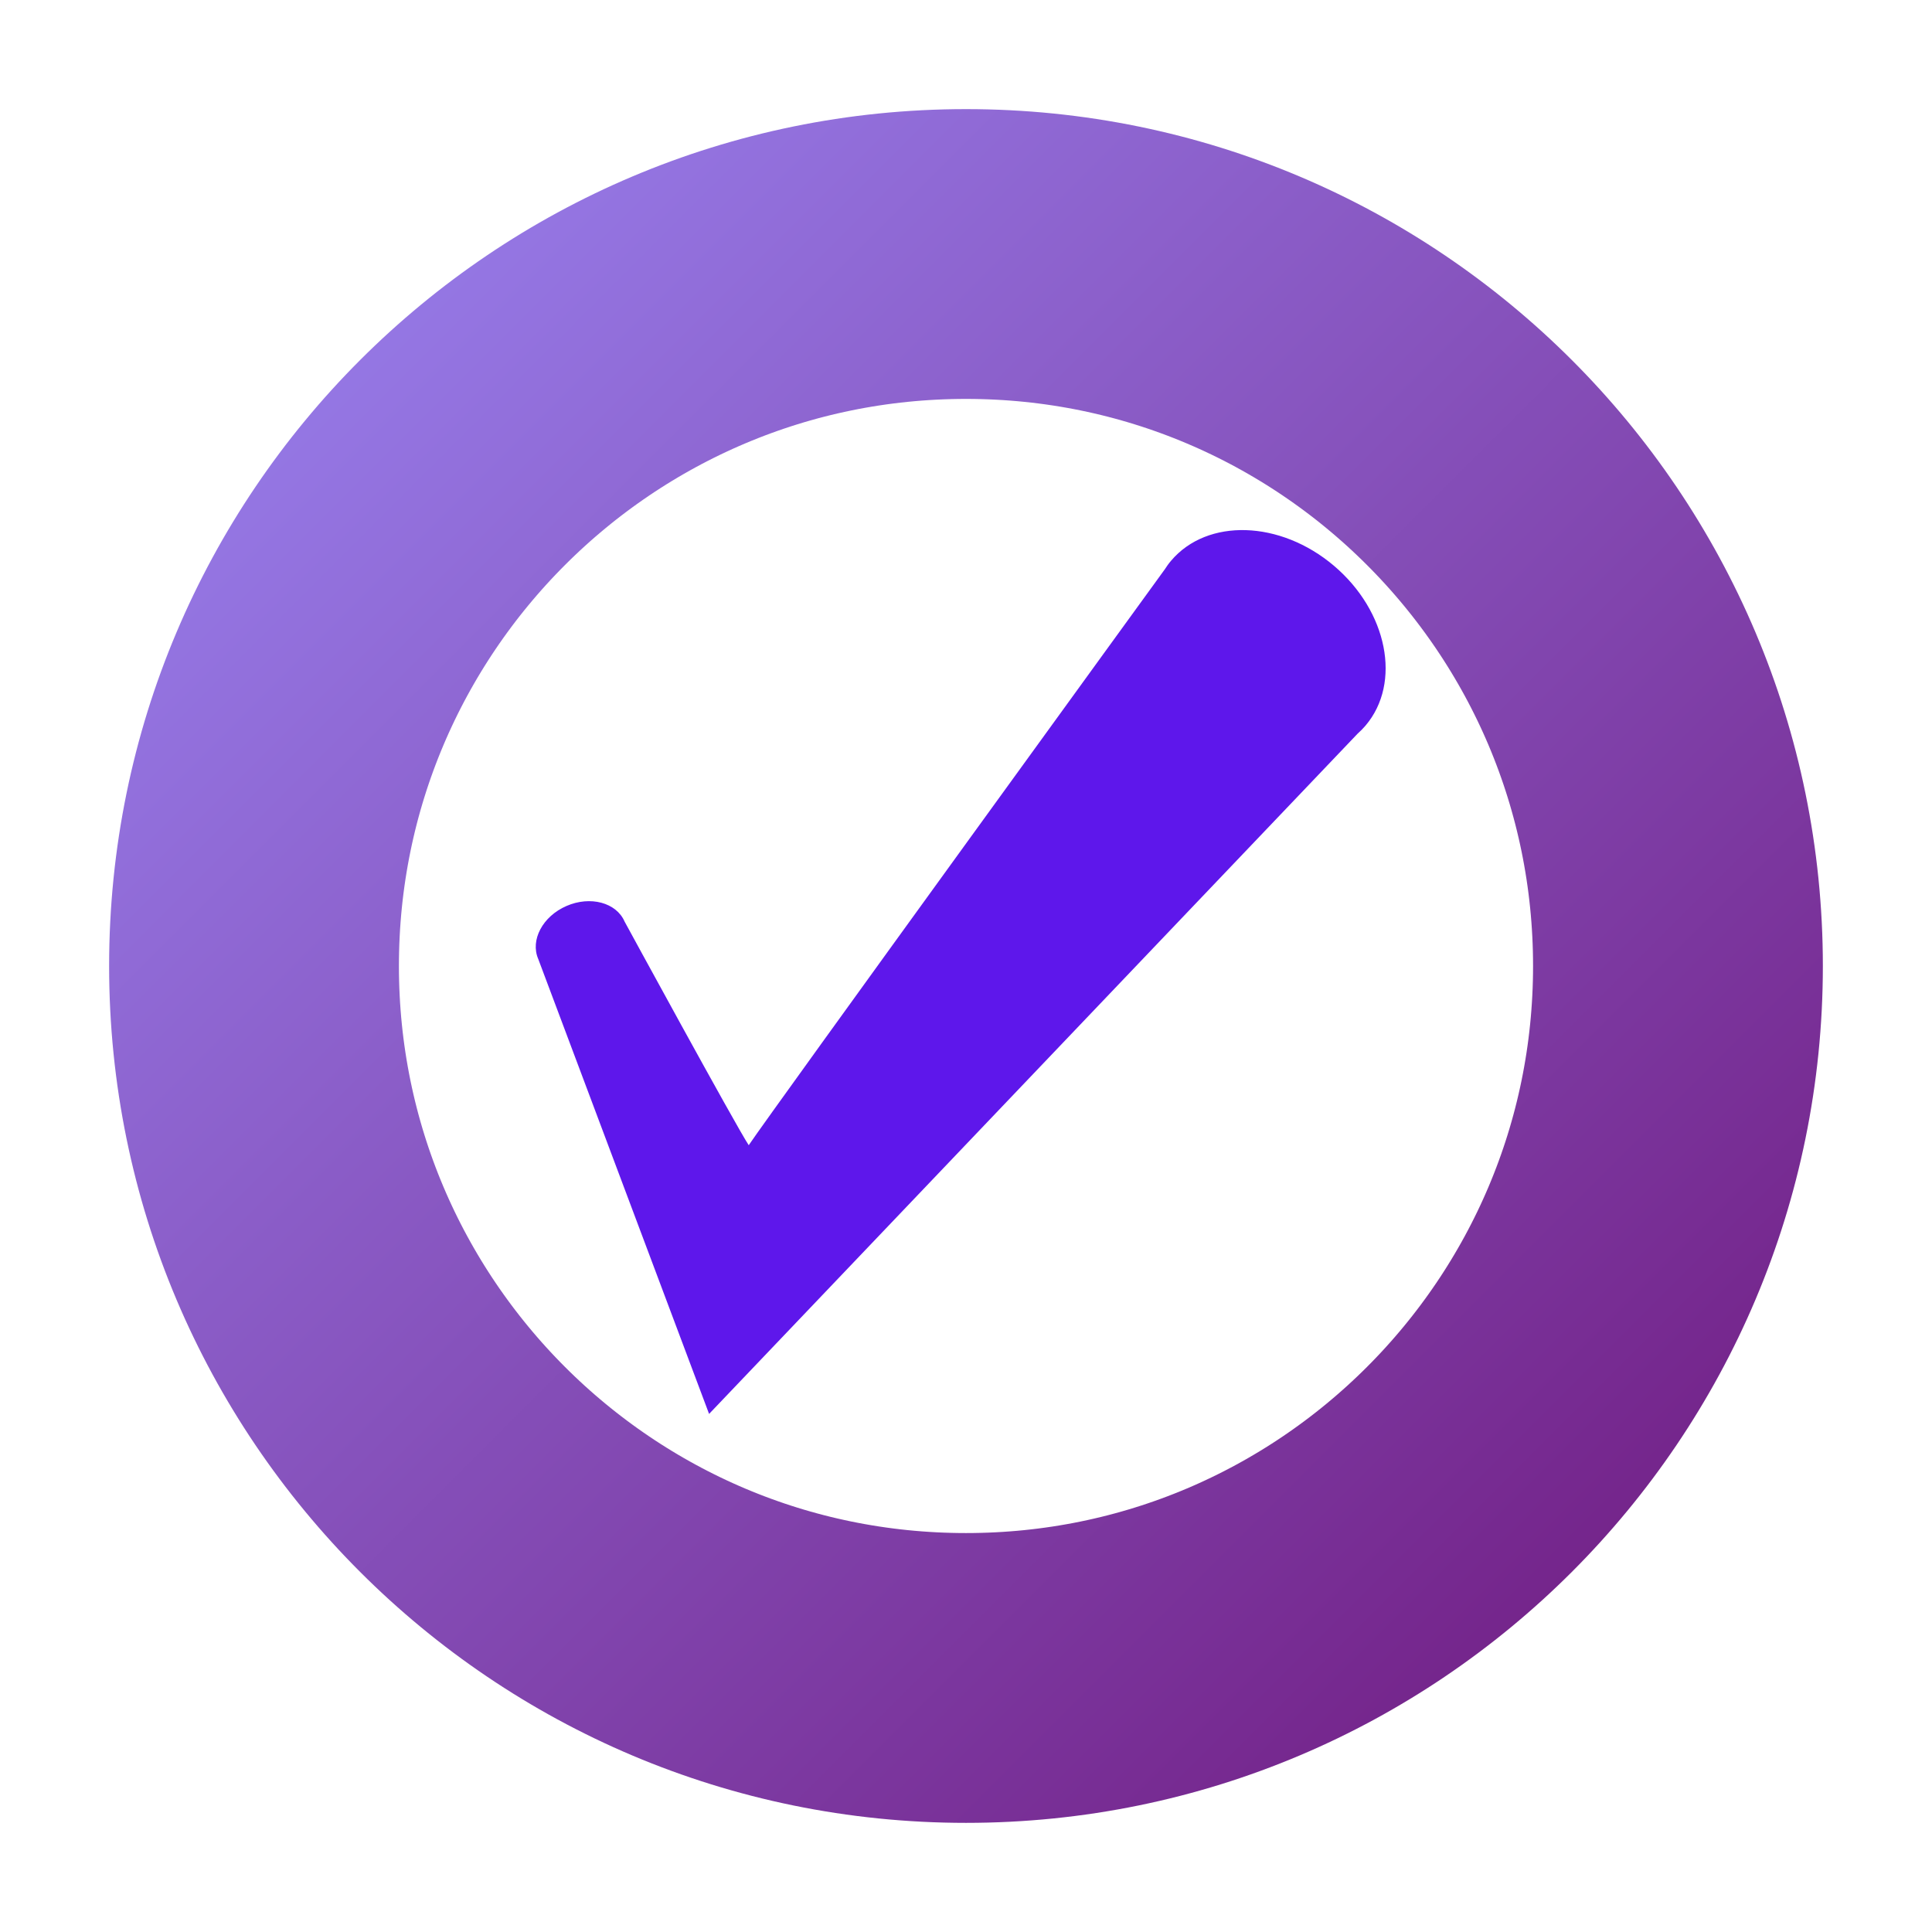
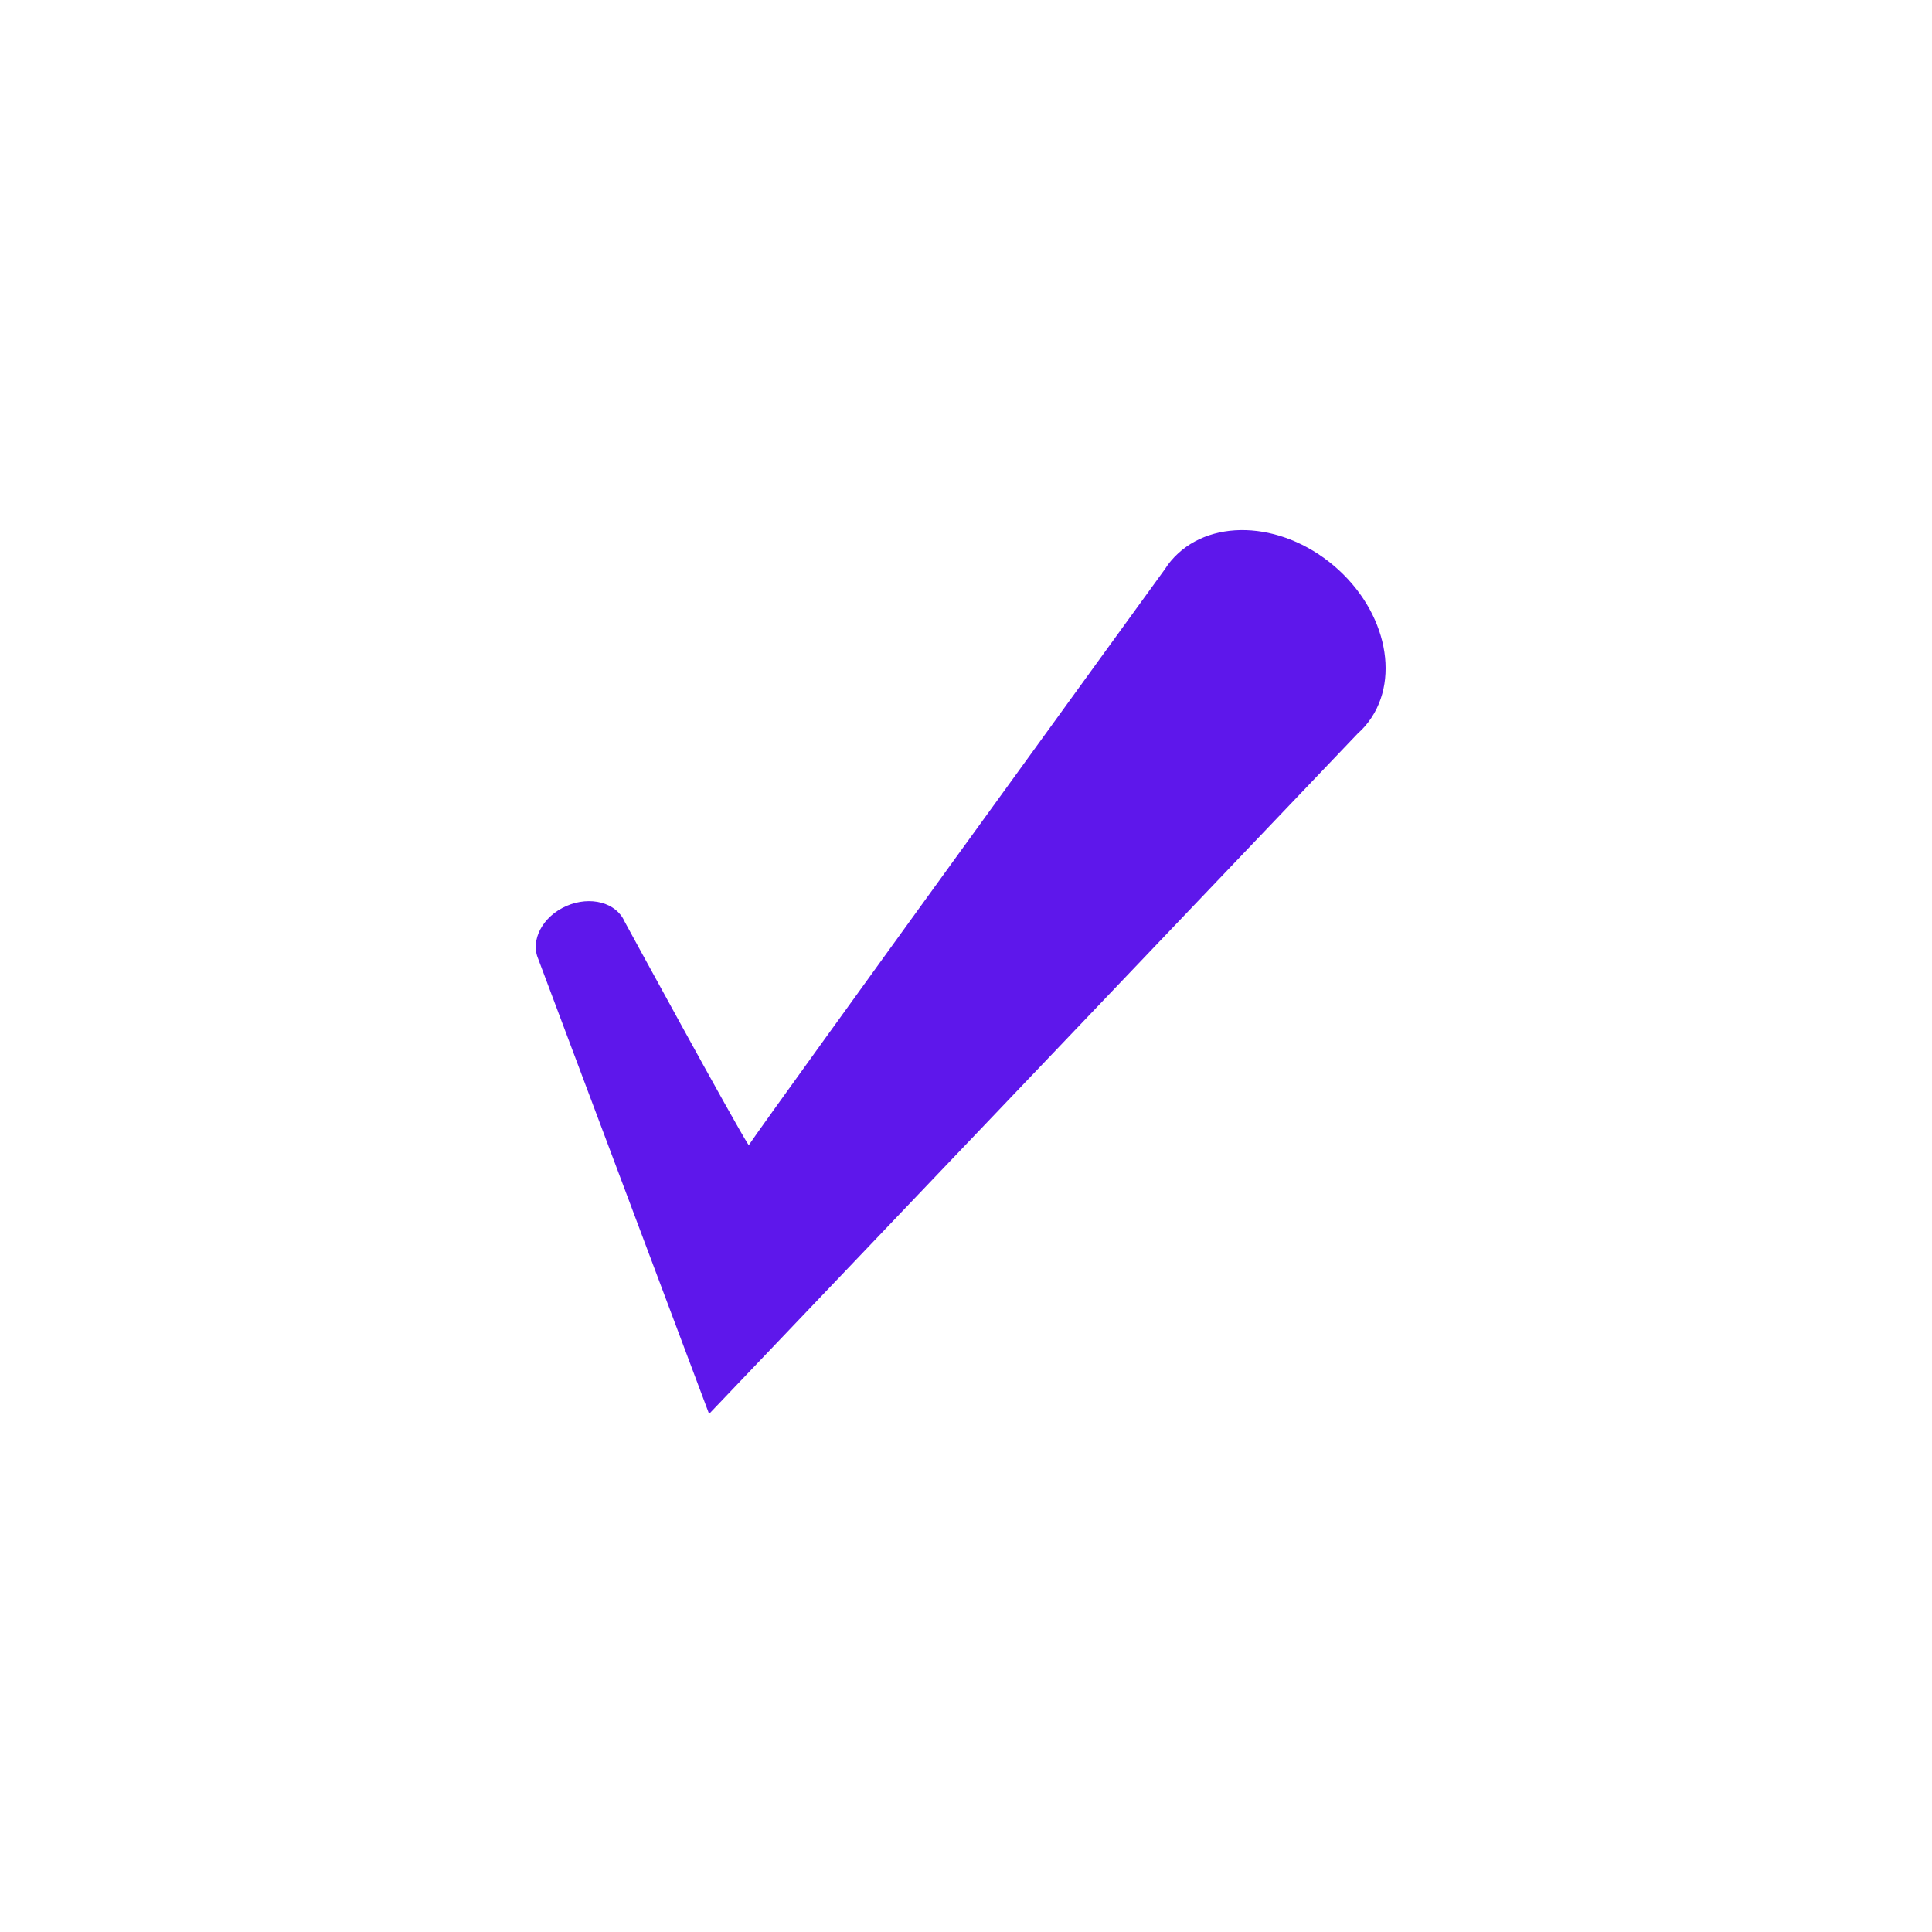
<svg xmlns="http://www.w3.org/2000/svg" width="500" zoomAndPan="magnify" viewBox="0 0 375 375" height="500" preserveAspectRatio="xMidYMid meet" version="1.0">
  <defs>
    <clipPath id="7bb9177607">
      <path d="M 21.18 21.18 L 353.816 21.18 L 353.816 353.816 L 21.18 353.816 Z M 21.18 21.18 " clip-rule="nonzero" />
    </clipPath>
    <clipPath id="6f33fb43d5">
-       <path d="M 187.496 21.18 C 95.641 21.18 21.18 95.641 21.18 187.496 C 21.18 279.352 95.641 353.816 187.496 353.816 C 279.352 353.816 353.816 279.352 353.816 187.496 C 353.816 95.641 279.352 21.18 187.496 21.18 Z M 187.496 21.18 " clip-rule="nonzero" />
-     </clipPath>
+       </clipPath>
    <linearGradient x1="-0" gradientTransform="matrix(6.93, 0, 0, 6.93, 0, 0)" y1="-0" x2="64" gradientUnits="userSpaceOnUse" y2="64" id="87e88d5b24">
      <stop stop-opacity="1" stop-color="rgb(60.799%, 52.899%, 96.1%)" offset="0" />
      <stop stop-opacity="1" stop-color="rgb(60.73%, 52.722%, 95.909%)" offset="0.008" />
      <stop stop-opacity="1" stop-color="rgb(60.591%, 52.37%, 95.529%)" offset="0.016" />
      <stop stop-opacity="1" stop-color="rgb(60.454%, 52.017%, 95.149%)" offset="0.023" />
      <stop stop-opacity="1" stop-color="rgb(60.315%, 51.665%, 94.769%)" offset="0.031" />
      <stop stop-opacity="1" stop-color="rgb(60.176%, 51.312%, 94.389%)" offset="0.039" />
      <stop stop-opacity="1" stop-color="rgb(60.039%, 50.961%, 94.011%)" offset="0.047" />
      <stop stop-opacity="1" stop-color="rgb(59.9%, 50.609%, 93.631%)" offset="0.055" />
      <stop stop-opacity="1" stop-color="rgb(59.761%, 50.256%, 93.251%)" offset="0.062" />
      <stop stop-opacity="1" stop-color="rgb(59.624%, 49.904%, 92.871%)" offset="0.07" />
      <stop stop-opacity="1" stop-color="rgb(59.485%, 49.551%, 92.491%)" offset="0.078" />
      <stop stop-opacity="1" stop-color="rgb(59.348%, 49.199%, 92.111%)" offset="0.086" />
      <stop stop-opacity="1" stop-color="rgb(59.209%, 48.846%, 91.733%)" offset="0.094" />
      <stop stop-opacity="1" stop-color="rgb(59.07%, 48.494%, 91.353%)" offset="0.102" />
      <stop stop-opacity="1" stop-color="rgb(58.932%, 48.141%, 90.973%)" offset="0.109" />
      <stop stop-opacity="1" stop-color="rgb(58.794%, 47.789%, 90.593%)" offset="0.117" />
      <stop stop-opacity="1" stop-color="rgb(58.655%, 47.437%, 90.213%)" offset="0.125" />
      <stop stop-opacity="1" stop-color="rgb(58.517%, 47.086%, 89.833%)" offset="0.133" />
      <stop stop-opacity="1" stop-color="rgb(58.379%, 46.733%, 89.455%)" offset="0.141" />
      <stop stop-opacity="1" stop-color="rgb(58.241%, 46.381%, 89.075%)" offset="0.148" />
      <stop stop-opacity="1" stop-color="rgb(58.102%, 46.028%, 88.695%)" offset="0.156" />
      <stop stop-opacity="1" stop-color="rgb(57.964%, 45.676%, 88.315%)" offset="0.164" />
      <stop stop-opacity="1" stop-color="rgb(57.826%, 45.323%, 87.935%)" offset="0.172" />
      <stop stop-opacity="1" stop-color="rgb(57.687%, 44.971%, 87.555%)" offset="0.18" />
      <stop stop-opacity="1" stop-color="rgb(57.549%, 44.618%, 87.177%)" offset="0.188" />
      <stop stop-opacity="1" stop-color="rgb(57.411%, 44.266%, 86.797%)" offset="0.195" />
      <stop stop-opacity="1" stop-color="rgb(57.272%, 43.913%, 86.417%)" offset="0.203" />
      <stop stop-opacity="1" stop-color="rgb(57.135%, 43.561%, 86.037%)" offset="0.211" />
      <stop stop-opacity="1" stop-color="rgb(56.996%, 43.21%, 85.657%)" offset="0.219" />
      <stop stop-opacity="1" stop-color="rgb(56.857%, 42.857%, 85.277%)" offset="0.227" />
      <stop stop-opacity="1" stop-color="rgb(56.72%, 42.505%, 84.898%)" offset="0.234" />
      <stop stop-opacity="1" stop-color="rgb(56.581%, 42.152%, 84.518%)" offset="0.242" />
      <stop stop-opacity="1" stop-color="rgb(56.442%, 41.8%, 84.138%)" offset="0.25" />
      <stop stop-opacity="1" stop-color="rgb(56.305%, 41.447%, 83.759%)" offset="0.258" />
      <stop stop-opacity="1" stop-color="rgb(56.166%, 41.095%, 83.379%)" offset="0.266" />
      <stop stop-opacity="1" stop-color="rgb(56.029%, 40.742%, 82.999%)" offset="0.273" />
      <stop stop-opacity="1" stop-color="rgb(55.89%, 40.39%, 82.62%)" offset="0.281" />
      <stop stop-opacity="1" stop-color="rgb(55.751%, 40.038%, 82.24%)" offset="0.289" />
      <stop stop-opacity="1" stop-color="rgb(55.614%, 39.685%, 81.86%)" offset="0.297" />
      <stop stop-opacity="1" stop-color="rgb(55.475%, 39.333%, 81.48%)" offset="0.305" />
      <stop stop-opacity="1" stop-color="rgb(55.336%, 38.982%, 81.1%)" offset="0.312" />
      <stop stop-opacity="1" stop-color="rgb(55.199%, 38.629%, 80.721%)" offset="0.32" />
      <stop stop-opacity="1" stop-color="rgb(55.06%, 38.277%, 80.342%)" offset="0.328" />
      <stop stop-opacity="1" stop-color="rgb(54.922%, 37.924%, 79.962%)" offset="0.336" />
      <stop stop-opacity="1" stop-color="rgb(54.784%, 37.572%, 79.582%)" offset="0.344" />
      <stop stop-opacity="1" stop-color="rgb(54.645%, 37.219%, 79.202%)" offset="0.352" />
      <stop stop-opacity="1" stop-color="rgb(54.507%, 36.867%, 78.822%)" offset="0.359" />
      <stop stop-opacity="1" stop-color="rgb(54.369%, 36.514%, 78.442%)" offset="0.367" />
      <stop stop-opacity="1" stop-color="rgb(54.23%, 36.162%, 78.064%)" offset="0.375" />
      <stop stop-opacity="1" stop-color="rgb(54.092%, 35.809%, 77.684%)" offset="0.383" />
      <stop stop-opacity="1" stop-color="rgb(53.954%, 35.457%, 77.304%)" offset="0.391" />
      <stop stop-opacity="1" stop-color="rgb(53.816%, 35.106%, 76.924%)" offset="0.398" />
      <stop stop-opacity="1" stop-color="rgb(53.677%, 34.753%, 76.544%)" offset="0.406" />
      <stop stop-opacity="1" stop-color="rgb(53.539%, 34.401%, 76.166%)" offset="0.414" />
      <stop stop-opacity="1" stop-color="rgb(53.401%, 34.048%, 75.786%)" offset="0.422" />
      <stop stop-opacity="1" stop-color="rgb(53.262%, 33.696%, 75.406%)" offset="0.43" />
      <stop stop-opacity="1" stop-color="rgb(53.123%, 33.344%, 75.026%)" offset="0.438" />
      <stop stop-opacity="1" stop-color="rgb(52.986%, 32.991%, 74.646%)" offset="0.445" />
      <stop stop-opacity="1" stop-color="rgb(52.847%, 32.639%, 74.266%)" offset="0.453" />
      <stop stop-opacity="1" stop-color="rgb(52.71%, 32.286%, 73.888%)" offset="0.461" />
      <stop stop-opacity="1" stop-color="rgb(52.571%, 31.934%, 73.508%)" offset="0.469" />
      <stop stop-opacity="1" stop-color="rgb(52.432%, 31.581%, 73.128%)" offset="0.477" />
      <stop stop-opacity="1" stop-color="rgb(52.295%, 31.23%, 72.748%)" offset="0.484" />
      <stop stop-opacity="1" stop-color="rgb(52.156%, 30.878%, 72.368%)" offset="0.492" />
      <stop stop-opacity="1" stop-color="rgb(52.017%, 30.525%, 71.988%)" offset="0.5" />
      <stop stop-opacity="1" stop-color="rgb(51.949%, 30.35%, 71.799%)" offset="0.5" />
      <stop stop-opacity="1" stop-color="rgb(51.88%, 30.173%, 71.609%)" offset="0.508" />
      <stop stop-opacity="1" stop-color="rgb(51.741%, 29.82%, 71.23%)" offset="0.516" />
      <stop stop-opacity="1" stop-color="rgb(51.604%, 29.468%, 70.85%)" offset="0.523" />
      <stop stop-opacity="1" stop-color="rgb(51.465%, 29.115%, 70.47%)" offset="0.531" />
      <stop stop-opacity="1" stop-color="rgb(51.326%, 28.763%, 70.09%)" offset="0.539" />
      <stop stop-opacity="1" stop-color="rgb(51.189%, 28.41%, 69.71%)" offset="0.547" />
      <stop stop-opacity="1" stop-color="rgb(51.05%, 28.058%, 69.331%)" offset="0.555" />
      <stop stop-opacity="1" stop-color="rgb(50.911%, 27.705%, 68.951%)" offset="0.562" />
      <stop stop-opacity="1" stop-color="rgb(50.774%, 27.353%, 68.571%)" offset="0.57" />
      <stop stop-opacity="1" stop-color="rgb(50.635%, 27.002%, 68.192%)" offset="0.578" />
      <stop stop-opacity="1" stop-color="rgb(50.497%, 26.649%, 67.812%)" offset="0.586" />
      <stop stop-opacity="1" stop-color="rgb(50.359%, 26.297%, 67.432%)" offset="0.594" />
      <stop stop-opacity="1" stop-color="rgb(50.22%, 25.945%, 67.053%)" offset="0.602" />
      <stop stop-opacity="1" stop-color="rgb(50.082%, 25.592%, 66.673%)" offset="0.609" />
      <stop stop-opacity="1" stop-color="rgb(49.944%, 25.24%, 66.293%)" offset="0.617" />
      <stop stop-opacity="1" stop-color="rgb(49.805%, 24.887%, 65.913%)" offset="0.625" />
      <stop stop-opacity="1" stop-color="rgb(49.667%, 24.535%, 65.533%)" offset="0.633" />
      <stop stop-opacity="1" stop-color="rgb(49.529%, 24.182%, 65.154%)" offset="0.641" />
      <stop stop-opacity="1" stop-color="rgb(49.391%, 23.83%, 64.775%)" offset="0.648" />
      <stop stop-opacity="1" stop-color="rgb(49.252%, 23.477%, 64.395%)" offset="0.656" />
      <stop stop-opacity="1" stop-color="rgb(49.113%, 23.126%, 64.015%)" offset="0.664" />
      <stop stop-opacity="1" stop-color="rgb(48.976%, 22.774%, 63.635%)" offset="0.672" />
      <stop stop-opacity="1" stop-color="rgb(48.837%, 22.421%, 63.255%)" offset="0.68" />
      <stop stop-opacity="1" stop-color="rgb(48.698%, 22.069%, 62.875%)" offset="0.688" />
      <stop stop-opacity="1" stop-color="rgb(48.561%, 21.716%, 62.497%)" offset="0.695" />
      <stop stop-opacity="1" stop-color="rgb(48.422%, 21.364%, 62.117%)" offset="0.703" />
      <stop stop-opacity="1" stop-color="rgb(48.285%, 21.011%, 61.737%)" offset="0.711" />
      <stop stop-opacity="1" stop-color="rgb(48.146%, 20.659%, 61.357%)" offset="0.719" />
      <stop stop-opacity="1" stop-color="rgb(48.007%, 20.306%, 60.977%)" offset="0.727" />
      <stop stop-opacity="1" stop-color="rgb(47.87%, 19.954%, 60.597%)" offset="0.734" />
      <stop stop-opacity="1" stop-color="rgb(47.731%, 19.601%, 60.219%)" offset="0.742" />
      <stop stop-opacity="1" stop-color="rgb(47.592%, 19.249%, 59.839%)" offset="0.75" />
      <stop stop-opacity="1" stop-color="rgb(47.455%, 18.898%, 59.459%)" offset="0.758" />
      <stop stop-opacity="1" stop-color="rgb(47.316%, 18.546%, 59.079%)" offset="0.766" />
      <stop stop-opacity="1" stop-color="rgb(47.179%, 18.193%, 58.699%)" offset="0.773" />
      <stop stop-opacity="1" stop-color="rgb(47.04%, 17.841%, 58.319%)" offset="0.781" />
      <stop stop-opacity="1" stop-color="rgb(46.901%, 17.488%, 57.941%)" offset="0.789" />
      <stop stop-opacity="1" stop-color="rgb(46.764%, 17.136%, 57.561%)" offset="0.797" />
      <stop stop-opacity="1" stop-color="rgb(46.625%, 16.783%, 57.181%)" offset="0.805" />
      <stop stop-opacity="1" stop-color="rgb(46.486%, 16.431%, 56.801%)" offset="0.812" />
      <stop stop-opacity="1" stop-color="rgb(46.349%, 16.078%, 56.421%)" offset="0.82" />
      <stop stop-opacity="1" stop-color="rgb(46.21%, 15.726%, 56.041%)" offset="0.828" />
      <stop stop-opacity="1" stop-color="rgb(46.072%, 15.373%, 55.663%)" offset="0.836" />
      <stop stop-opacity="1" stop-color="rgb(45.934%, 15.022%, 55.283%)" offset="0.844" />
      <stop stop-opacity="1" stop-color="rgb(45.795%, 14.67%, 54.903%)" offset="0.852" />
      <stop stop-opacity="1" stop-color="rgb(45.657%, 14.317%, 54.523%)" offset="0.859" />
      <stop stop-opacity="1" stop-color="rgb(45.518%, 13.965%, 54.143%)" offset="0.867" />
      <stop stop-opacity="1" stop-color="rgb(45.381%, 13.612%, 53.763%)" offset="0.875" />
      <stop stop-opacity="1" stop-color="rgb(45.242%, 13.26%, 53.384%)" offset="0.883" />
      <stop stop-opacity="1" stop-color="rgb(45.103%, 12.907%, 53.004%)" offset="0.891" />
      <stop stop-opacity="1" stop-color="rgb(44.966%, 12.555%, 52.625%)" offset="0.898" />
      <stop stop-opacity="1" stop-color="rgb(44.827%, 12.202%, 52.245%)" offset="0.906" />
      <stop stop-opacity="1" stop-color="rgb(44.688%, 11.85%, 51.865%)" offset="0.914" />
      <stop stop-opacity="1" stop-color="rgb(44.551%, 11.497%, 51.485%)" offset="0.922" />
      <stop stop-opacity="1" stop-color="rgb(44.412%, 11.147%, 51.106%)" offset="0.93" />
      <stop stop-opacity="1" stop-color="rgb(44.275%, 10.794%, 50.726%)" offset="0.938" />
      <stop stop-opacity="1" stop-color="rgb(44.136%, 10.442%, 50.346%)" offset="0.945" />
      <stop stop-opacity="1" stop-color="rgb(43.997%, 10.089%, 49.966%)" offset="0.953" />
      <stop stop-opacity="1" stop-color="rgb(43.86%, 9.737%, 49.586%)" offset="0.961" />
      <stop stop-opacity="1" stop-color="rgb(43.721%, 9.384%, 49.207%)" offset="0.969" />
      <stop stop-opacity="1" stop-color="rgb(43.582%, 9.032%, 48.828%)" offset="0.977" />
      <stop stop-opacity="1" stop-color="rgb(43.445%, 8.679%, 48.448%)" offset="0.984" />
      <stop stop-opacity="1" stop-color="rgb(43.306%, 8.327%, 48.068%)" offset="0.992" />
      <stop stop-opacity="1" stop-color="rgb(43.169%, 7.974%, 47.688%)" offset="1" />
    </linearGradient>
    <clipPath id="1285f74609">
-       <path d="M 103 102 L 269 102 L 269 274.496 L 103 274.496 Z M 103 102 " clip-rule="nonzero" />
+       <path d="M 103 102 L 269 102 L 269 274.496 L 103 274.496 M 103 102 " clip-rule="nonzero" />
    </clipPath>
  </defs>
  <g clip-path="url(#7bb9177607)">
    <g clip-path="url(#6f33fb43d5)">
      <path stroke-linecap="butt" transform="matrix(0.75, 0, 0, 0.75, 21.178, 21.178)" fill="none" stroke-linejoin="miter" d="M 221.757 0.002 C 99.283 0.002 0.002 99.283 0.002 221.757 C 0.002 344.231 99.283 443.517 221.757 443.517 C 344.231 443.517 443.517 344.231 443.517 221.757 C 443.517 99.283 344.231 0.002 221.757 0.002 Z M 221.757 0.002 " stroke="url(#87e88d5b24)" stroke-width="150" stroke-miterlimit="4" />
    </g>
  </g>
  <g clip-path="url(#1285f74609)">
    <path fill="#5e17eb" d="M 258.914 109.812 C 248.488 100.977 234.34 100.539 227.309 108.832 C 226.828 109.398 226.406 109.992 226.016 110.609 L 226.012 110.605 C 226.012 110.605 149.75 215.691 145.328 222.285 C 142.793 218.453 121.23 178.871 121.23 178.871 C 119.629 175.188 114.582 173.836 109.957 175.848 C 105.328 177.855 102.879 182.473 104.477 186.152 L 137.633 274.441 L 263.52 142.395 C 264.062 141.91 264.578 141.395 265.059 140.828 C 272.086 132.535 269.336 118.648 258.914 109.812 " fill-opacity="1" fill-rule="nonzero" />
  </g>
</svg>